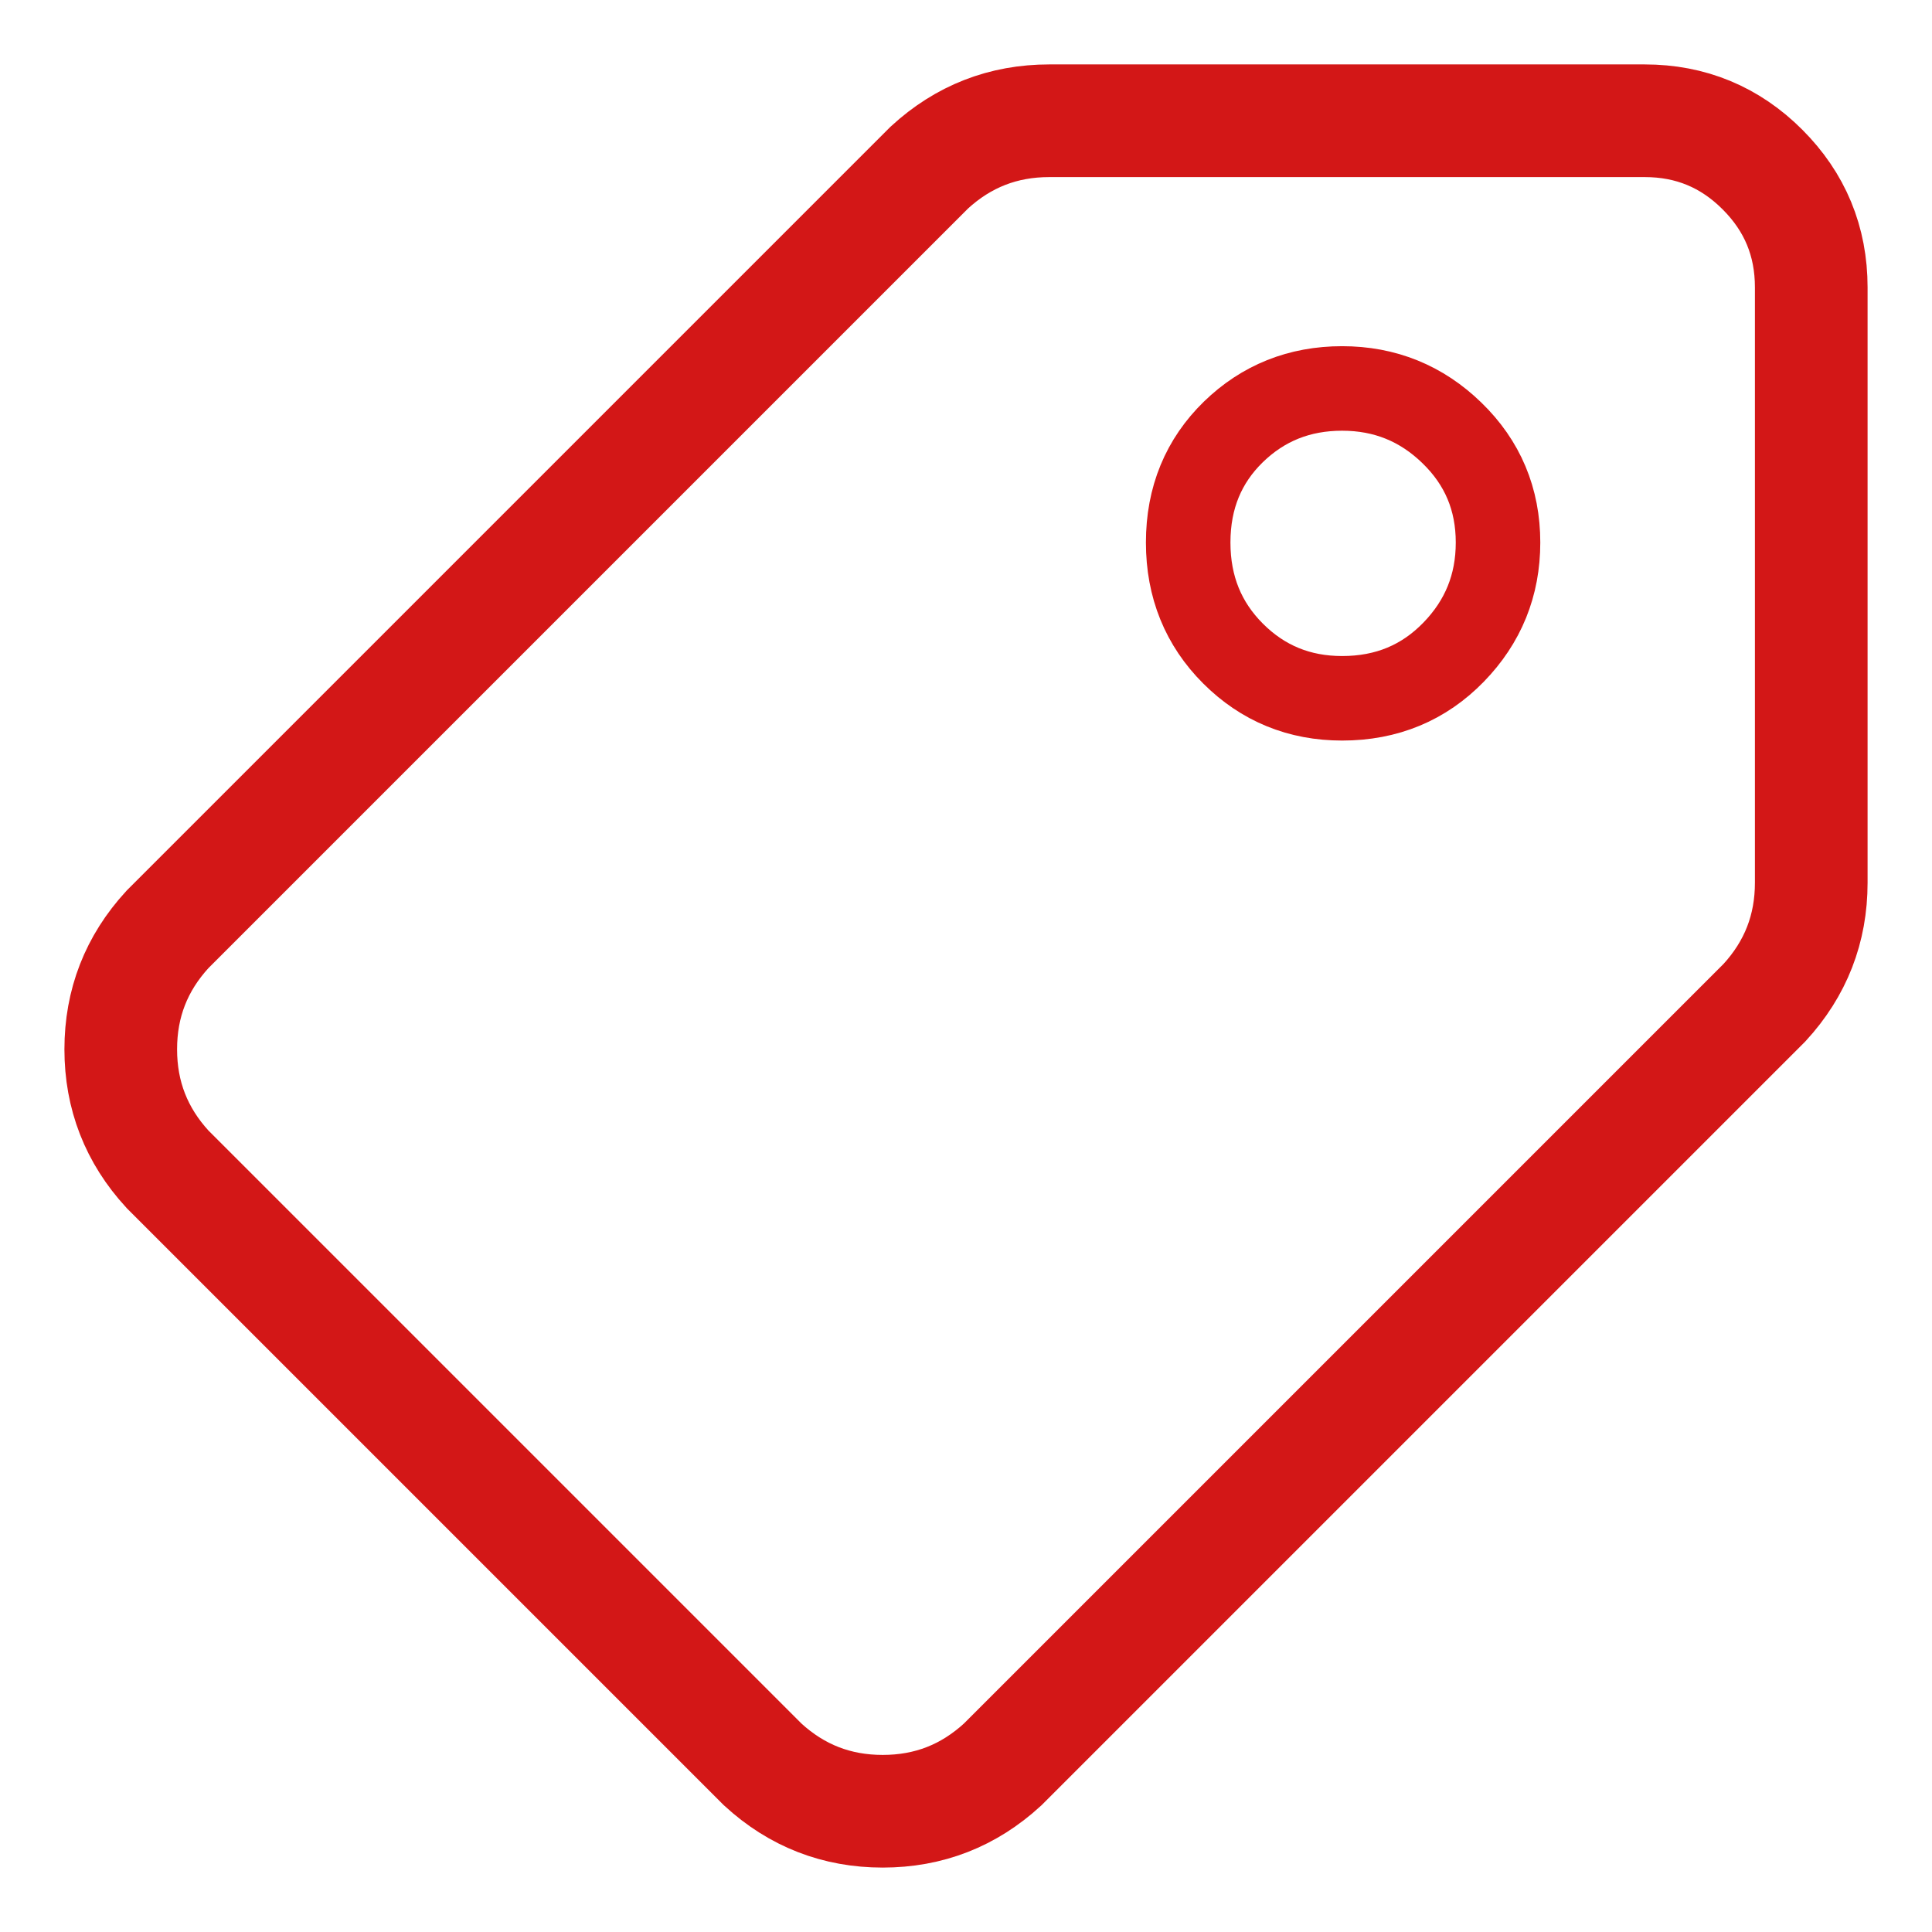
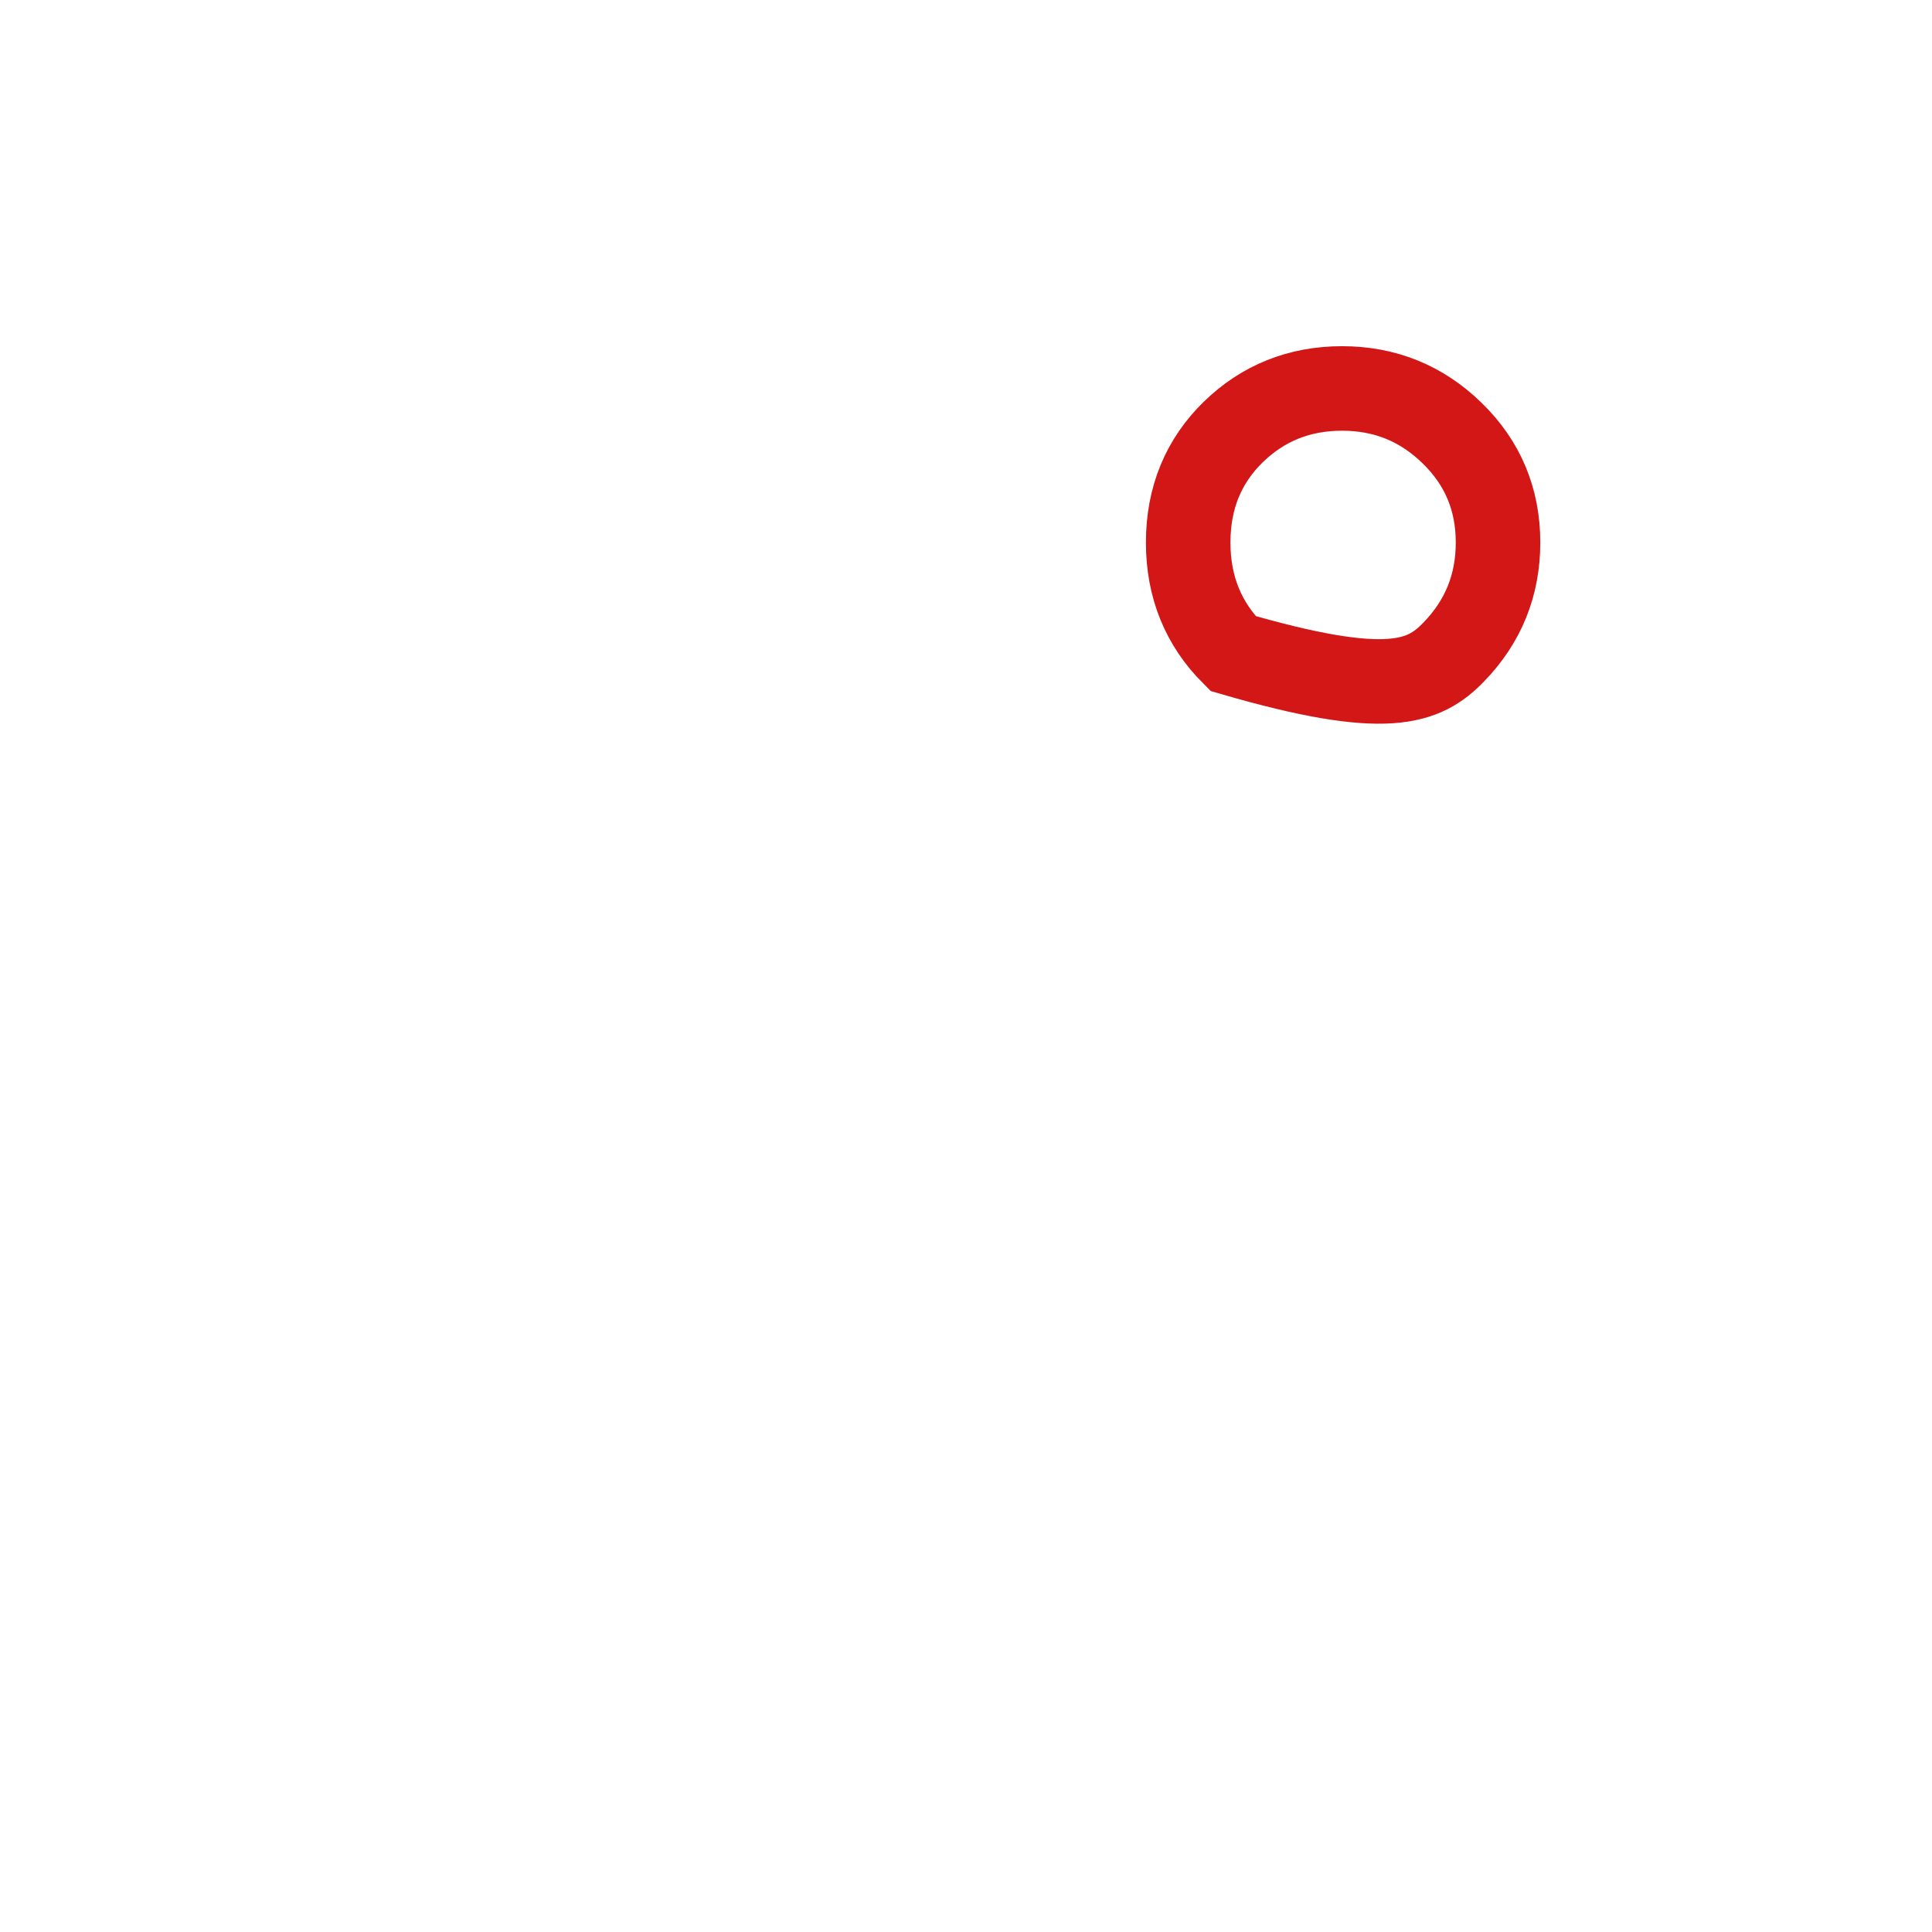
<svg xmlns="http://www.w3.org/2000/svg" width="16px" height="16px" viewBox="0 0 16 16" version="1.1">
  <title>EECF1D68-D3D8-47BD-BDF1-CCFDB6821BF3</title>
  <g id="Guide" stroke="none" stroke-width="1" fill="none" fill-rule="evenodd">
    <g id="Promo-and-Exclusion-Msg-(Dev)" transform="translate(-60, -886)">
      <g id="Group-Copy" transform="translate(60, 758)">
        <g id="Promo-Badge/Desktop" transform="translate(0, 124)">
          <g id="nav-element/promo/right/#43" transform="translate(0, 4)">
            <rect id="viewbox" x="0" y="0" width="16" height="16" />
            <g id="tag" transform="translate(1, 1)" fill-rule="nonzero" stroke="#D31717">
-               <path d="M13.613,6.697 C13.871,6.978 14,7.308 14,7.69 C14,8.071 13.871,8.402 13.613,8.683 L8.683,13.613 C8.402,13.871 8.071,14 7.69,14 C7.308,14 6.978,13.871 6.697,13.613 L0.387,7.303 C0.129,7.022 0,6.692 0,6.31 L0,1.38 C0,0.998 0.135,0.673 0.404,0.404 C0.673,0.135 0.998,0 1.38,0 L6.31,0 C6.692,0 7.022,0.129 7.303,0.387 L13.613,6.697 Z" id="Path" stroke-width="0.933" transform="translate(7, 7) scale(-1, 1) translate(-7, -7) " />
-               <path d="M10.131,2.217 C10.486,2.217 10.786,2.338 11.032,2.577 C11.278,2.817 11.406,3.121 11.406,3.493 C11.406,3.861 11.28,4.167 11.035,4.412 C10.788,4.659 10.487,4.783 10.131,4.783 C9.761,4.783 9.454,4.654 9.208,4.401 C8.963,4.149 8.84,3.847 8.84,3.493 C8.84,3.135 8.967,2.832 9.222,2.585 C9.474,2.34 9.777,2.217 10.131,2.217 Z" id="Path" stroke-width="0.7" transform="translate(10.123, 3.5) scale(-1, 1) translate(-10.123, -3.5) " />
+               <path d="M10.131,2.217 C10.486,2.217 10.786,2.338 11.032,2.577 C11.278,2.817 11.406,3.121 11.406,3.493 C11.406,3.861 11.28,4.167 11.035,4.412 C9.761,4.783 9.454,4.654 9.208,4.401 C8.963,4.149 8.84,3.847 8.84,3.493 C8.84,3.135 8.967,2.832 9.222,2.585 C9.474,2.34 9.777,2.217 10.131,2.217 Z" id="Path" stroke-width="0.7" transform="translate(10.123, 3.5) scale(-1, 1) translate(-10.123, -3.5) " />
            </g>
          </g>
        </g>
      </g>
    </g>
  </g>
</svg>